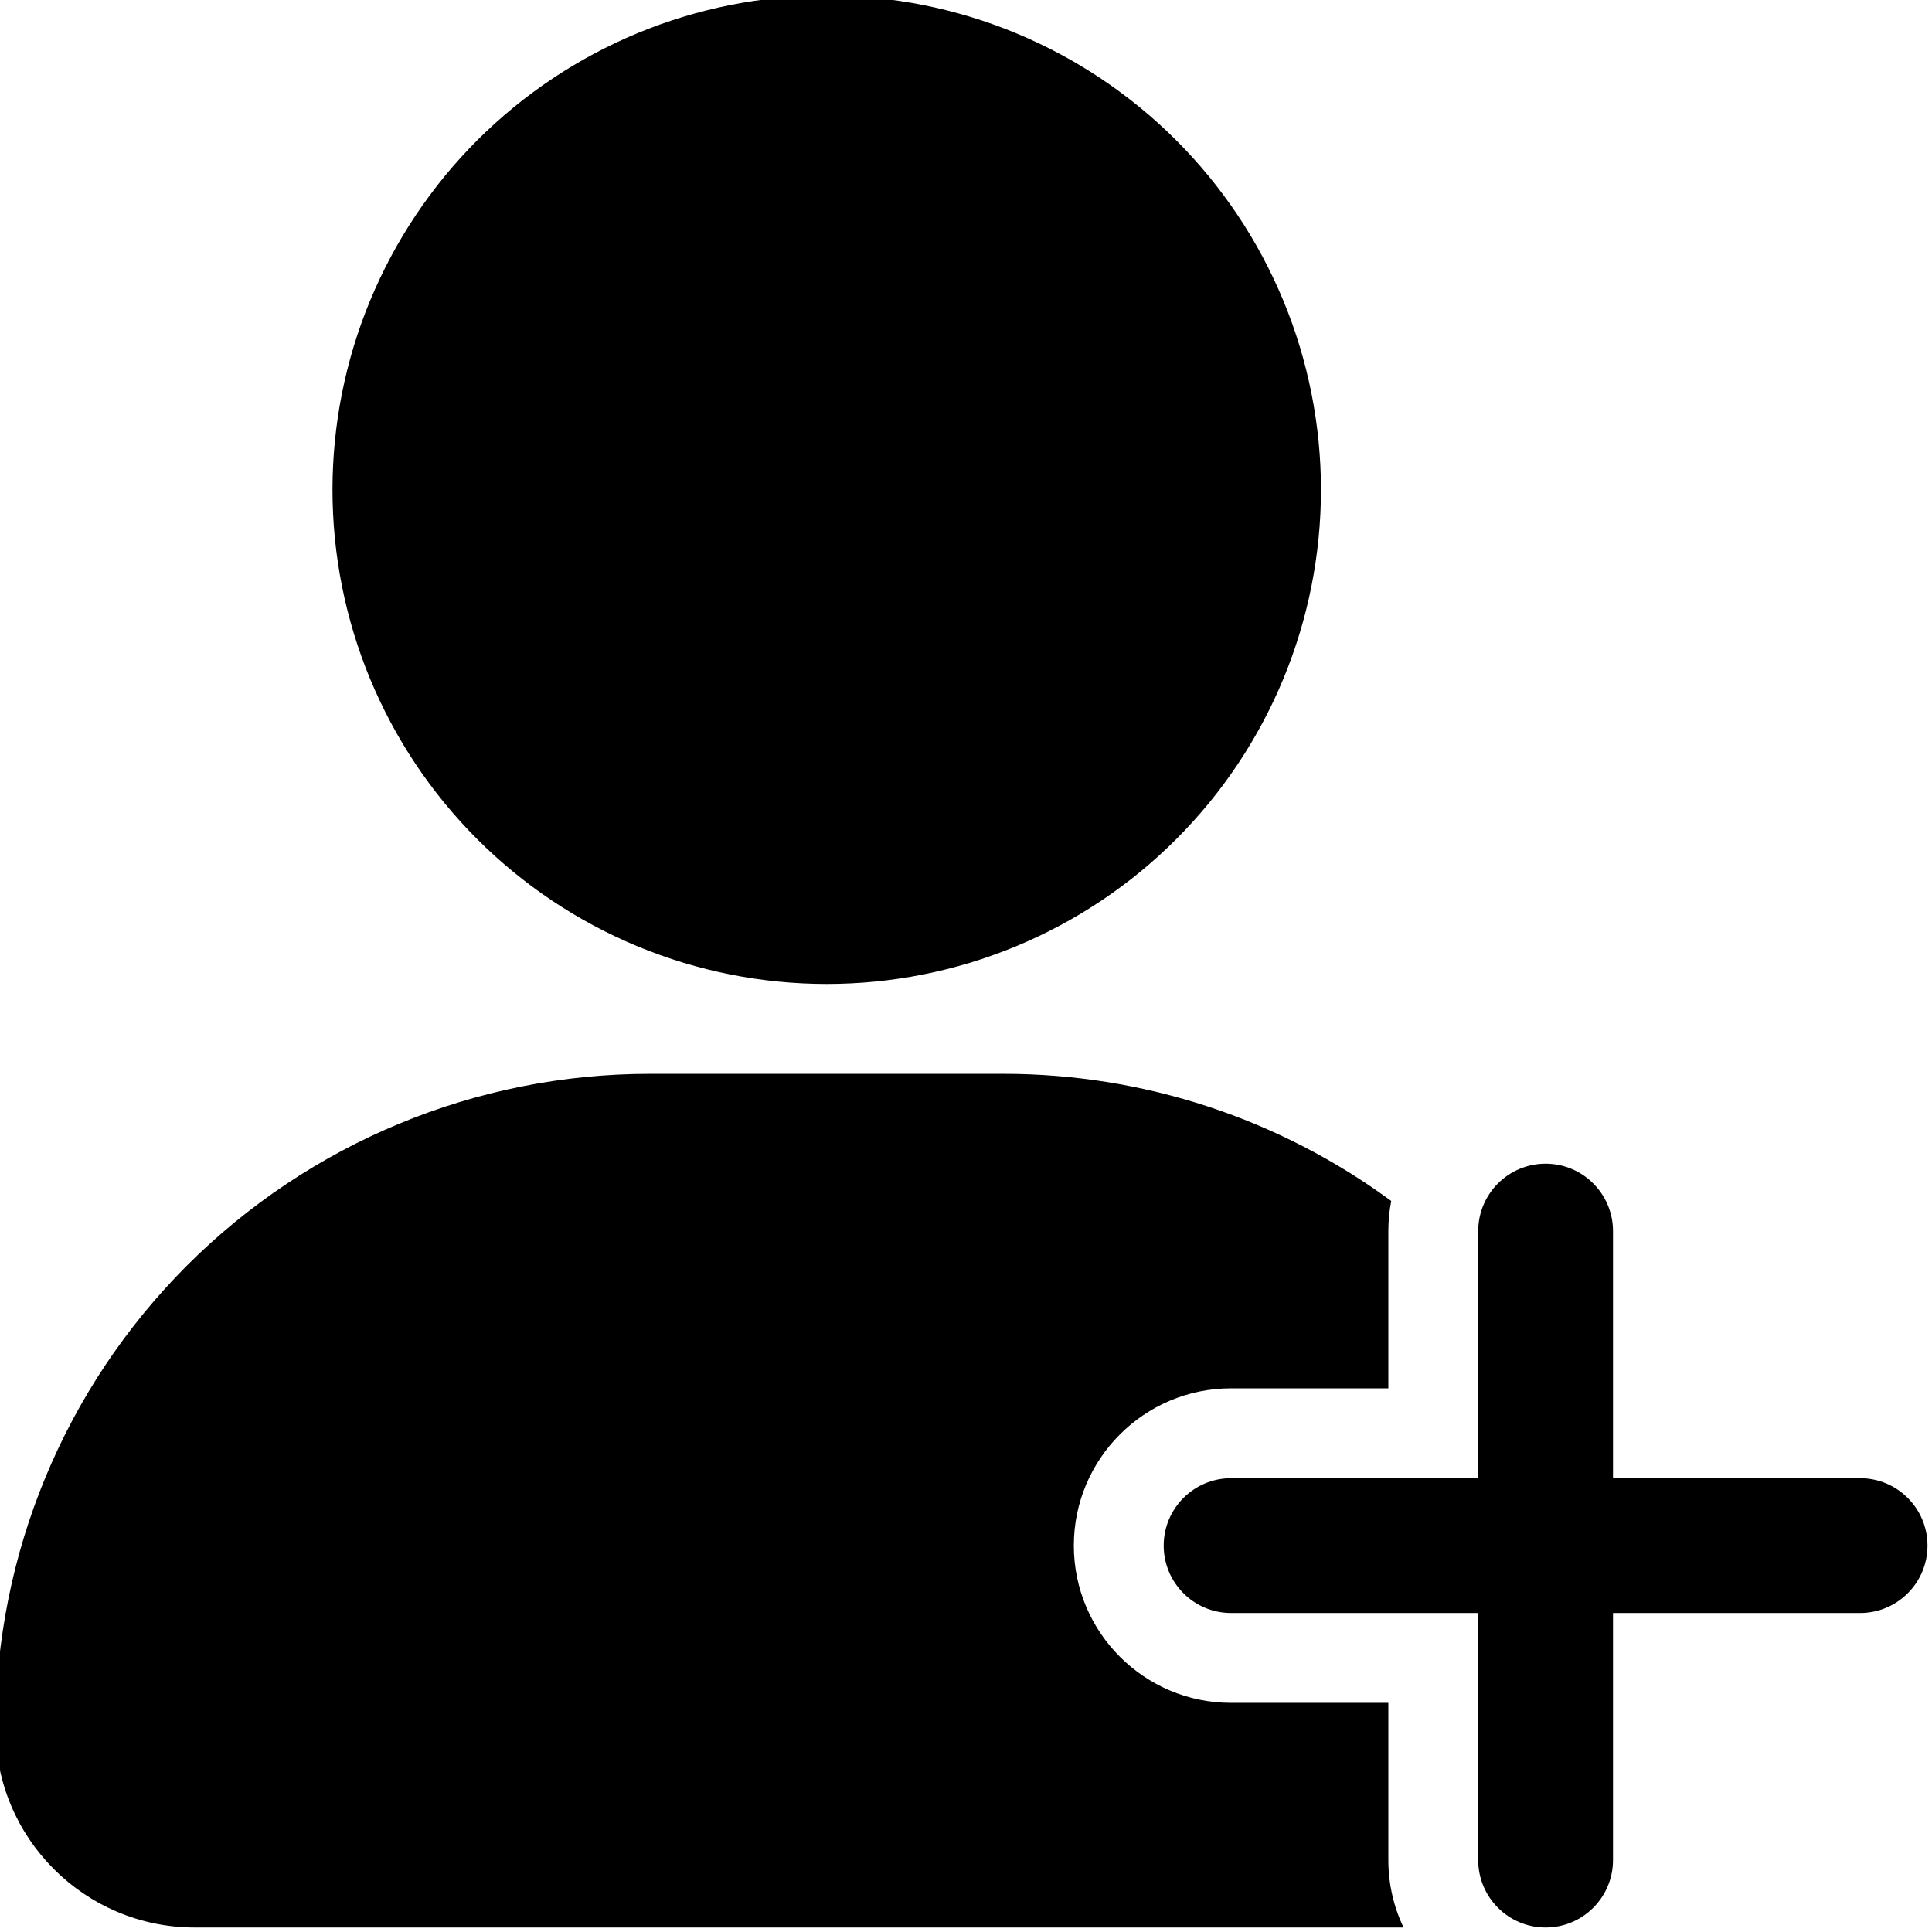
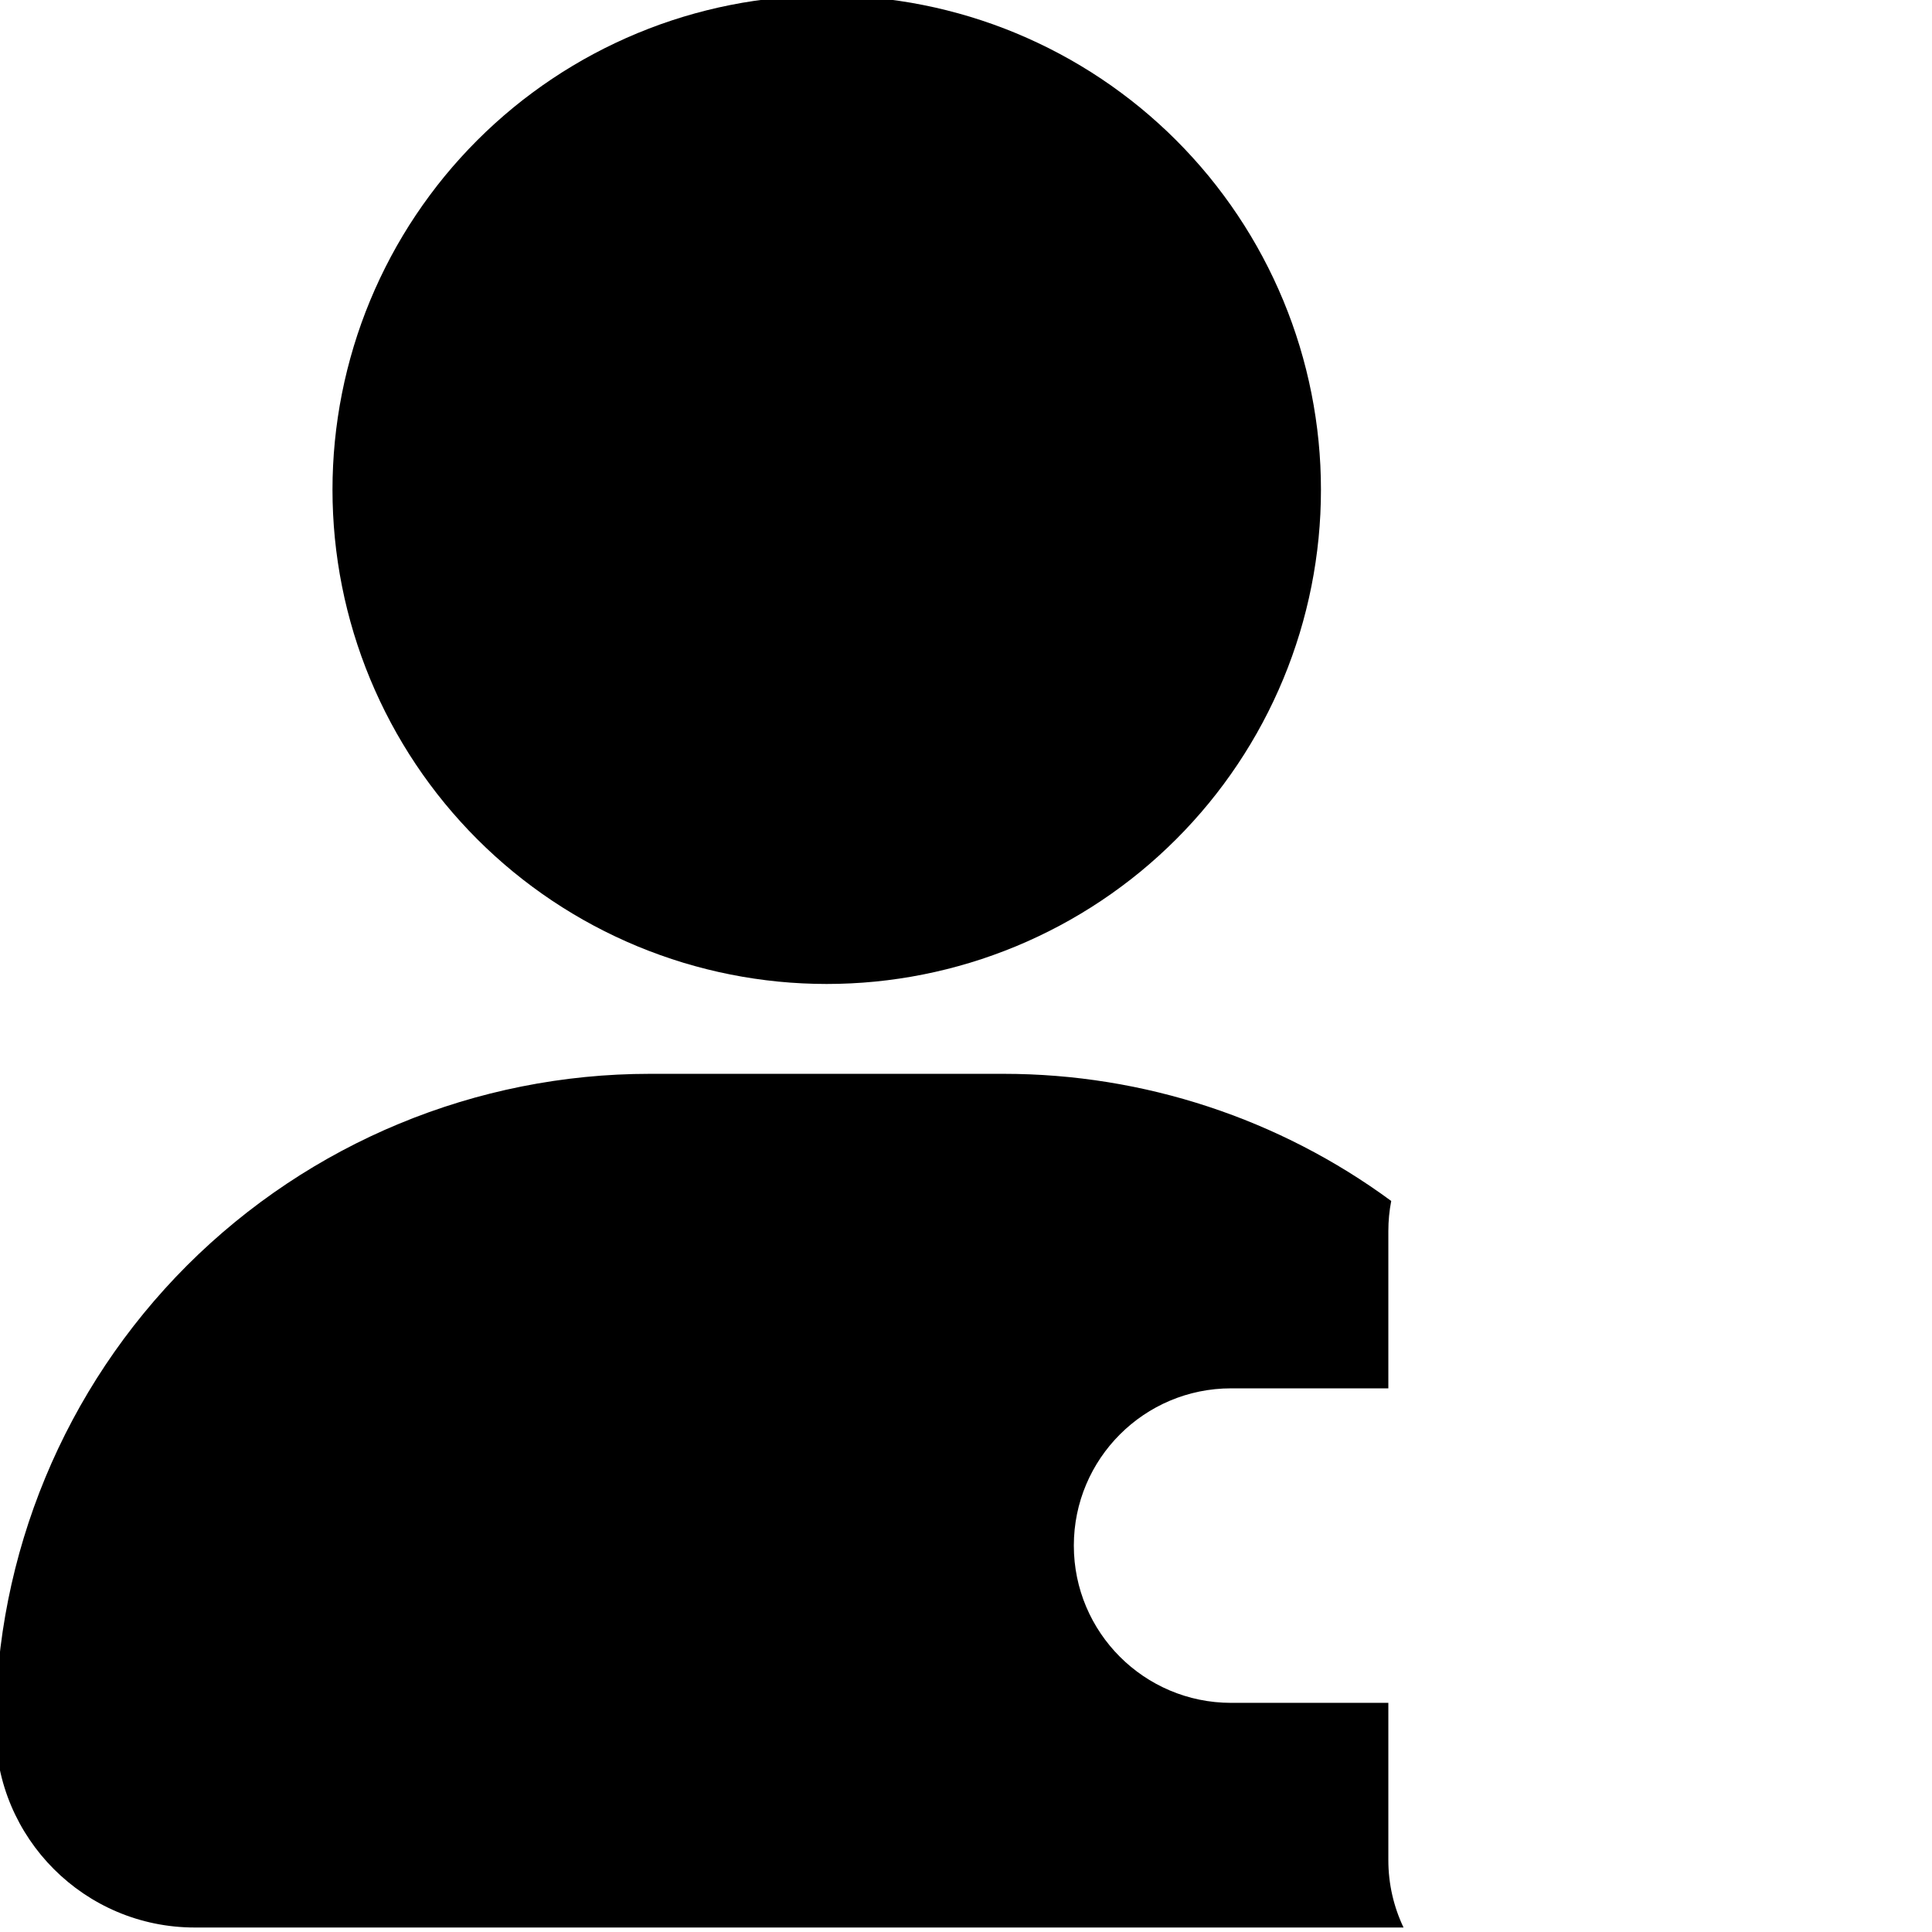
<svg xmlns="http://www.w3.org/2000/svg" width="500" zoomAndPan="magnify" viewBox="0 0 375 375" height="500" preserveAspectRatio="xMidYMid meet" version="1.0">
  <defs>
    <g />
  </defs>
  <rect x="-37.5" width="450" fill="#ffffff" y="-37.5" height="450" fill-opacity="1" />
-   <rect x="-37.5" width="450" fill="#ffffff" y="-37.5" height="450" fill-opacity="1" />
-   <path fill="#000000" d="M 286.918 238.953 C 286.918 231.734 292.777 225.871 300 225.871 C 307.223 225.871 313.082 231.734 313.082 238.953 L 313.082 361.047 C 313.082 368.266 307.223 374.129 300 374.129 C 292.777 374.129 286.918 368.266 286.918 361.047 Z M 286.918 238.953 " fill-opacity="1" fill-rule="evenodd" />
-   <path fill="#000000" d="M 238.953 313.082 C 231.734 313.082 225.871 307.223 225.871 300 C 225.871 292.777 231.734 286.918 238.953 286.918 L 361.047 286.918 C 368.266 286.918 374.129 292.777 374.129 300 C 374.129 307.223 368.266 313.082 361.047 313.082 Z M 238.953 313.082 " fill-opacity="1" fill-rule="evenodd" />
  <path fill="#000000" d="M 272.426 374.129 L 37.812 374.129 C 16.449 374.129 -0.871 356.809 -0.871 335.441 L -0.871 335.406 C -0.871 301.727 12.504 269.441 36.312 245.617 C 60.141 221.809 92.426 208.43 126.105 208.43 L 194.824 208.43 C 222.051 208.43 248.371 217.168 270.035 233.109 C 269.668 234.996 269.477 236.949 269.477 238.953 L 269.477 269.477 L 238.953 269.477 C 222.105 269.477 208.43 283.152 208.43 300 C 208.43 316.848 222.105 330.523 238.953 330.523 L 269.477 330.523 L 269.477 361.047 C 269.477 365.723 270.539 370.168 272.426 374.129 Z M 272.426 374.129 " fill-opacity="1" fill-rule="evenodd" />
  <path fill="#000000" d="M 256.395 95.059 C 256.395 96.629 256.355 98.195 256.281 99.766 C 256.203 101.332 256.086 102.898 255.934 104.461 C 255.781 106.023 255.586 107.582 255.355 109.133 C 255.125 110.688 254.859 112.234 254.551 113.773 C 254.246 115.312 253.902 116.844 253.52 118.367 C 253.141 119.891 252.719 121.402 252.266 122.906 C 251.809 124.406 251.316 125.898 250.789 127.375 C 250.258 128.855 249.695 130.32 249.094 131.77 C 248.492 133.219 247.855 134.656 247.184 136.074 C 246.516 137.492 245.809 138.895 245.066 140.281 C 244.328 141.664 243.555 143.031 242.746 144.375 C 241.941 145.723 241.102 147.047 240.227 148.355 C 239.355 149.66 238.453 150.941 237.516 152.203 C 236.582 153.465 235.617 154.703 234.621 155.914 C 233.625 157.129 232.598 158.316 231.543 159.48 C 230.492 160.645 229.406 161.781 228.297 162.891 C 227.188 164 226.051 165.082 224.887 166.137 C 223.727 167.191 222.535 168.219 221.324 169.215 C 220.109 170.211 218.871 171.176 217.609 172.109 C 216.352 173.047 215.066 173.949 213.762 174.82 C 212.457 175.695 211.129 176.531 209.781 177.34 C 208.438 178.148 207.07 178.922 205.688 179.66 C 204.301 180.402 202.898 181.105 201.48 181.777 C 200.062 182.449 198.625 183.086 197.176 183.688 C 195.727 184.285 194.262 184.852 192.781 185.379 C 191.305 185.91 189.816 186.402 188.312 186.859 C 186.809 187.312 185.297 187.73 183.773 188.113 C 182.25 188.496 180.719 188.84 179.18 189.145 C 177.641 189.453 176.094 189.719 174.539 189.949 C 172.988 190.18 171.43 190.371 169.867 190.527 C 168.305 190.68 166.742 190.797 165.172 190.871 C 163.605 190.949 162.035 190.988 160.465 190.988 C 158.895 190.988 157.324 190.949 155.758 190.871 C 154.191 190.797 152.625 190.68 151.062 190.527 C 149.5 190.371 147.941 190.18 146.391 189.949 C 144.836 189.719 143.289 189.453 141.75 189.145 C 140.211 188.84 138.68 188.496 137.156 188.113 C 135.633 187.73 134.121 187.312 132.617 186.859 C 131.117 186.402 129.625 185.91 128.148 185.379 C 126.668 184.852 125.203 184.285 123.754 183.688 C 122.305 183.086 120.867 182.449 119.449 181.777 C 118.031 181.105 116.629 180.402 115.242 179.66 C 113.859 178.922 112.492 178.148 111.148 177.34 C 109.801 176.531 108.473 175.695 107.168 174.82 C 105.863 173.949 104.582 173.047 103.32 172.109 C 102.059 171.176 100.82 170.211 99.609 169.215 C 98.395 168.219 97.207 167.191 96.043 166.137 C 94.879 165.082 93.742 164 92.633 162.891 C 91.523 161.781 90.441 160.645 89.387 159.48 C 88.332 158.316 87.305 157.129 86.309 155.914 C 85.312 154.703 84.348 153.465 83.414 152.203 C 82.477 150.941 81.574 149.66 80.703 148.355 C 79.828 147.047 78.988 145.723 78.184 144.375 C 77.375 143.031 76.602 141.664 75.863 140.281 C 75.121 138.895 74.418 137.492 73.746 136.074 C 73.074 134.656 72.438 133.219 71.836 131.77 C 71.234 130.32 70.672 128.855 70.141 127.375 C 69.613 125.898 69.121 124.406 68.664 122.906 C 68.211 121.402 67.793 119.891 67.41 118.367 C 67.027 116.844 66.684 115.312 66.379 113.773 C 66.07 112.234 65.805 110.688 65.574 109.133 C 65.344 107.582 65.152 106.023 64.996 104.461 C 64.844 102.898 64.727 101.332 64.652 99.766 C 64.574 98.195 64.535 96.629 64.535 95.059 C 64.535 93.488 64.574 91.918 64.652 90.352 C 64.727 88.781 64.844 87.219 64.996 85.656 C 65.152 84.094 65.344 82.535 65.574 80.98 C 65.805 79.43 66.07 77.883 66.379 76.344 C 66.684 74.805 67.027 73.273 67.41 71.75 C 67.793 70.227 68.211 68.715 68.664 67.211 C 69.121 65.707 69.613 64.219 70.141 62.738 C 70.672 61.262 71.234 59.797 71.836 58.348 C 72.438 56.898 73.074 55.461 73.746 54.043 C 74.418 52.625 75.121 51.223 75.863 49.836 C 76.602 48.453 77.375 47.086 78.184 45.738 C 78.988 44.395 79.828 43.066 80.703 41.762 C 81.574 40.457 82.477 39.172 83.414 37.914 C 84.348 36.652 85.312 35.414 86.309 34.199 C 87.305 32.988 88.332 31.797 89.387 30.637 C 90.441 29.473 91.523 28.336 92.633 27.227 C 93.742 26.113 94.879 25.031 96.043 23.98 C 97.207 22.926 98.395 21.898 99.609 20.902 C 100.82 19.906 102.059 18.941 103.32 18.008 C 104.582 17.07 105.863 16.168 107.168 15.297 C 108.473 14.422 109.801 13.582 111.148 12.777 C 112.492 11.969 113.859 11.195 115.242 10.457 C 116.629 9.715 118.031 9.008 119.449 8.34 C 120.867 7.668 122.305 7.031 123.754 6.43 C 125.203 5.828 126.668 5.266 128.148 4.734 C 129.625 4.207 131.117 3.715 132.617 3.258 C 134.121 2.805 135.633 2.383 137.156 2.004 C 138.68 1.621 140.211 1.277 141.75 0.973 C 143.289 0.664 144.836 0.398 146.391 0.168 C 147.941 -0.062 149.5 -0.258 151.062 -0.41 C 152.625 -0.562 154.191 -0.68 155.758 -0.758 C 157.324 -0.832 158.895 -0.871 160.465 -0.871 C 162.035 -0.871 163.605 -0.832 165.172 -0.758 C 166.742 -0.68 168.305 -0.562 169.867 -0.41 C 171.43 -0.258 172.988 -0.062 174.539 0.168 C 176.094 0.398 177.641 0.664 179.18 0.973 C 180.719 1.277 182.25 1.621 183.773 2.004 C 185.297 2.383 186.809 2.805 188.312 3.258 C 189.816 3.715 191.305 4.207 192.781 4.734 C 194.262 5.266 195.727 5.828 197.176 6.43 C 198.625 7.031 200.062 7.668 201.48 8.34 C 202.898 9.008 204.301 9.715 205.688 10.457 C 207.07 11.195 208.438 11.969 209.781 12.777 C 211.129 13.582 212.457 14.422 213.762 15.297 C 215.066 16.168 216.352 17.07 217.609 18.008 C 218.871 18.941 220.109 19.906 221.324 20.902 C 222.535 21.898 223.727 22.926 224.887 23.98 C 226.051 25.031 227.188 26.113 228.297 27.227 C 229.406 28.336 230.492 29.473 231.543 30.637 C 232.598 31.797 233.625 32.988 234.621 34.199 C 235.617 35.414 236.582 36.652 237.516 37.914 C 238.453 39.172 239.355 40.457 240.227 41.762 C 241.102 43.066 241.941 44.395 242.746 45.738 C 243.555 47.086 244.328 48.453 245.066 49.836 C 245.809 51.223 246.516 52.625 247.184 54.043 C 247.855 55.461 248.492 56.898 249.094 58.348 C 249.695 59.797 250.258 61.262 250.789 62.738 C 251.316 64.219 251.809 65.707 252.266 67.211 C 252.719 68.715 253.141 70.227 253.52 71.75 C 253.902 73.273 254.246 74.805 254.551 76.344 C 254.859 77.883 255.125 79.43 255.355 80.98 C 255.586 82.535 255.781 84.094 255.934 85.656 C 256.086 87.219 256.203 88.781 256.281 90.352 C 256.355 91.918 256.395 93.488 256.395 95.059 Z M 256.395 95.059 " fill-opacity="1" fill-rule="nonzero" />
  <g fill="#000000" fill-opacity="1">
    <g transform="translate(179.278, 236.125)">
      <g>
-         <path d="M 1.016 -0.734 C 1.016 -0.953 1.094 -1.141 1.25 -1.297 C 1.406 -1.453 1.598 -1.531 1.828 -1.531 C 2.047 -1.531 2.234 -1.453 2.391 -1.297 C 2.547 -1.141 2.625 -0.953 2.625 -0.734 C 2.625 -0.516 2.547 -0.32 2.391 -0.156 C 2.234 0 2.047 0.078 1.828 0.078 C 1.598 0.078 1.406 0 1.25 -0.156 C 1.094 -0.32 1.016 -0.516 1.016 -0.734 Z M 1.016 -0.734 " />
-       </g>
+         </g>
    </g>
  </g>
</svg>